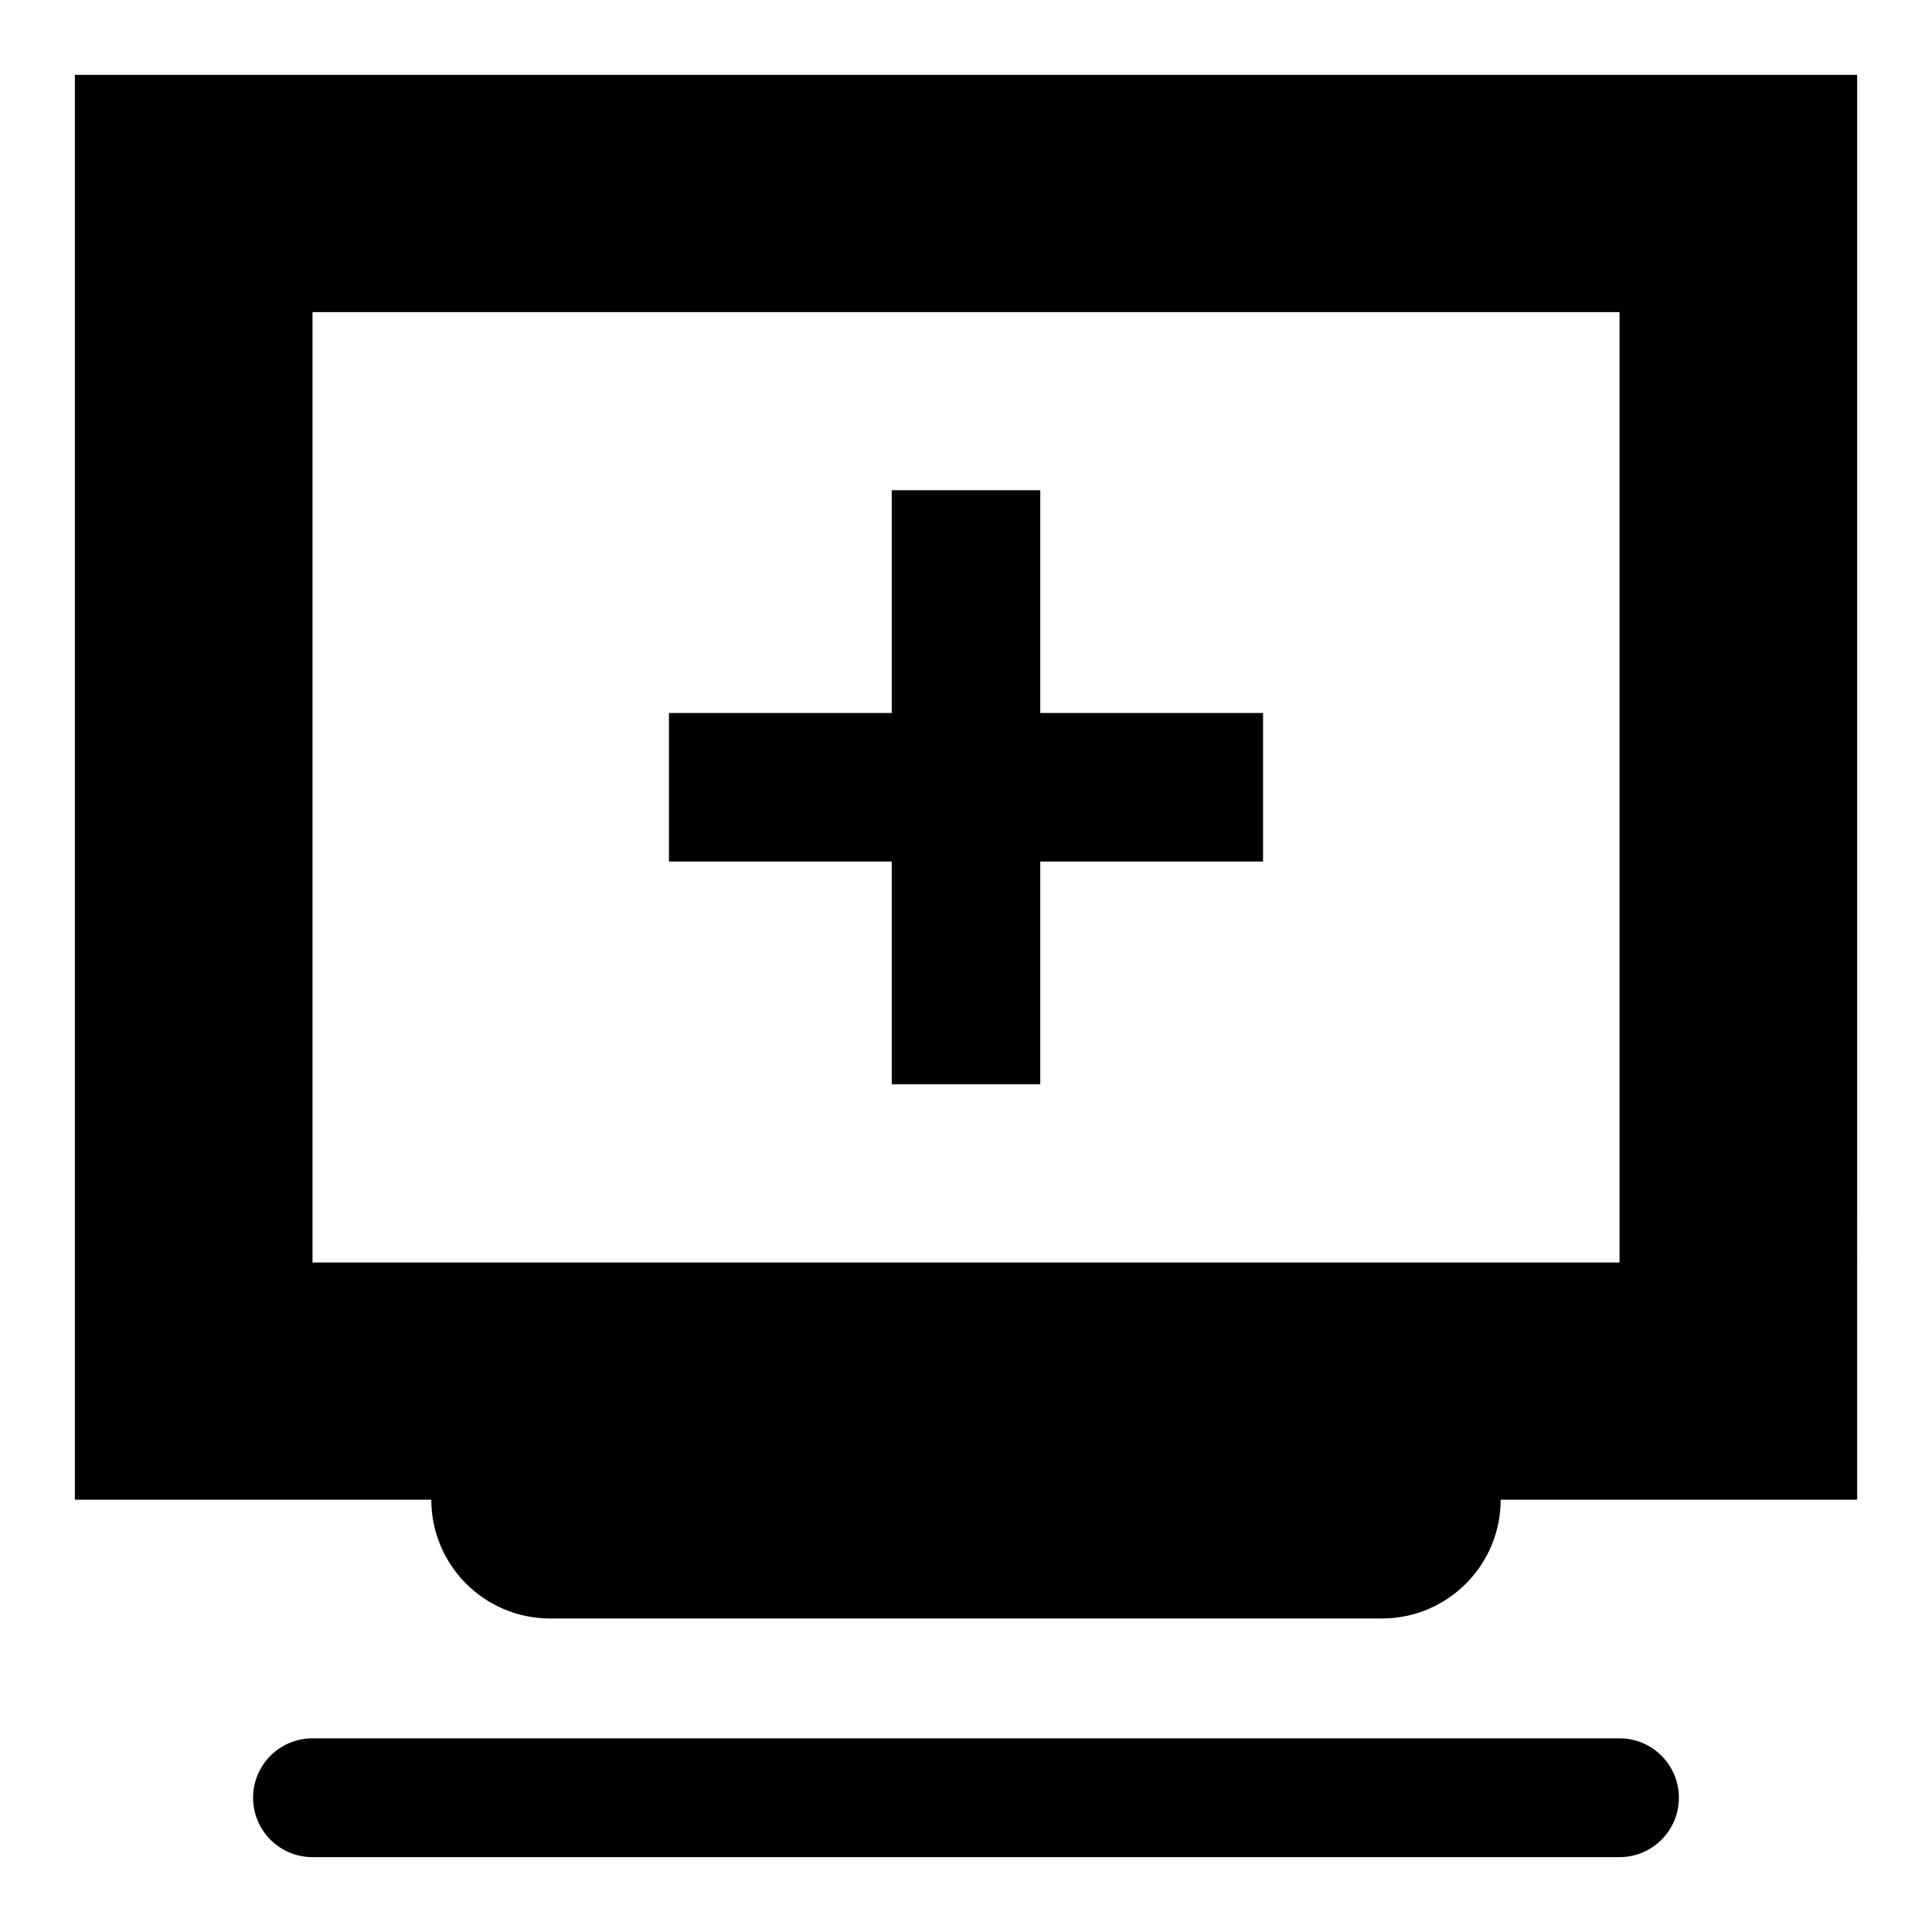
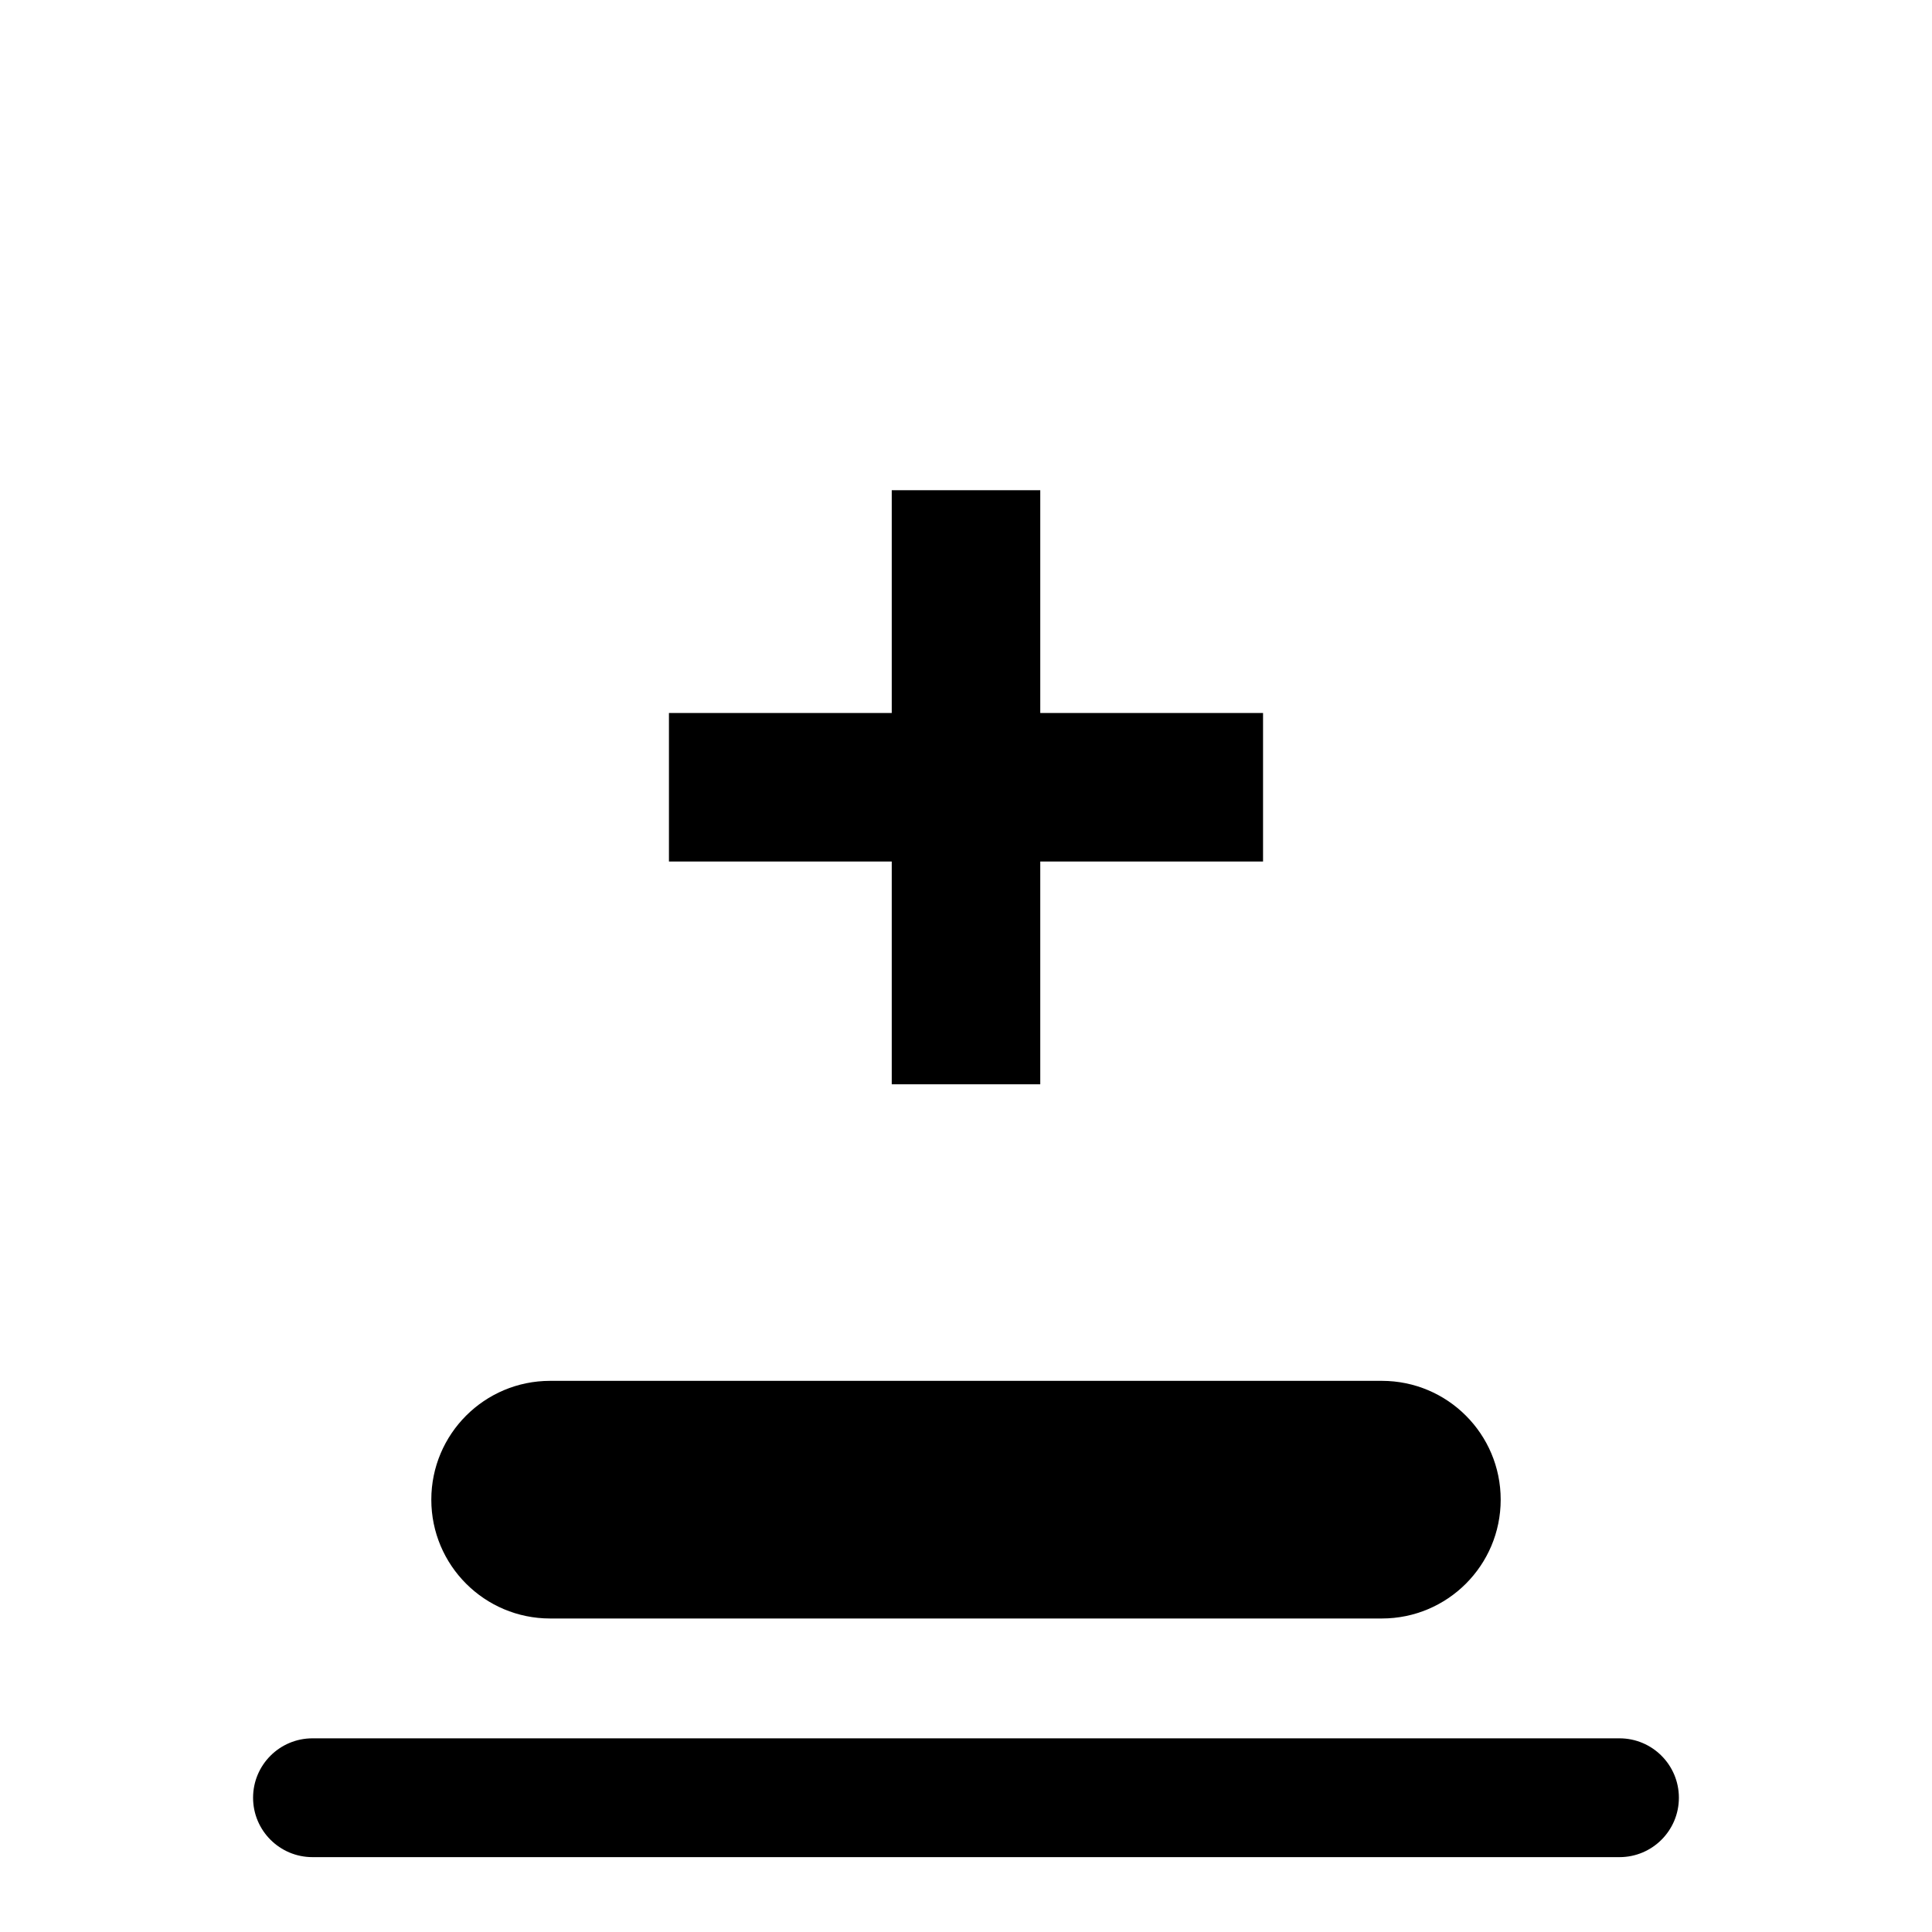
<svg xmlns="http://www.w3.org/2000/svg" fill="#000000" width="800px" height="800px" version="1.1" viewBox="144 144 512 512">
  <g>
-     <path d="m163.84 163.84v377.59h472.32l0.004-377.59zm409.35 314.73h-346.37v-251.86h346.37z" />
    <path d="m510.21 509.94h-220.42c-17.391 0-31.488 14.098-31.488 31.488 0 17.391 14.098 31.488 31.488 31.488h220.42c17.391 0 31.488-14.098 31.488-31.488 0-17.395-14.098-31.488-31.488-31.488z" />
    <path d="m573.18 636.16h-346.37c-8.695 0-15.742-7.051-15.742-15.742 0-8.695 7.051-15.742 15.742-15.742h346.37c8.695 0 15.742 7.051 15.742 15.742 0.004 8.691-7.043 15.742-15.738 15.742z" />
    <path d="m478.72 372.31h-59.039v59.039h-39.359v-59.039h-59.043v-39.359h59.043v-59.039h39.359v59.039h59.039z" />
  </g>
</svg>